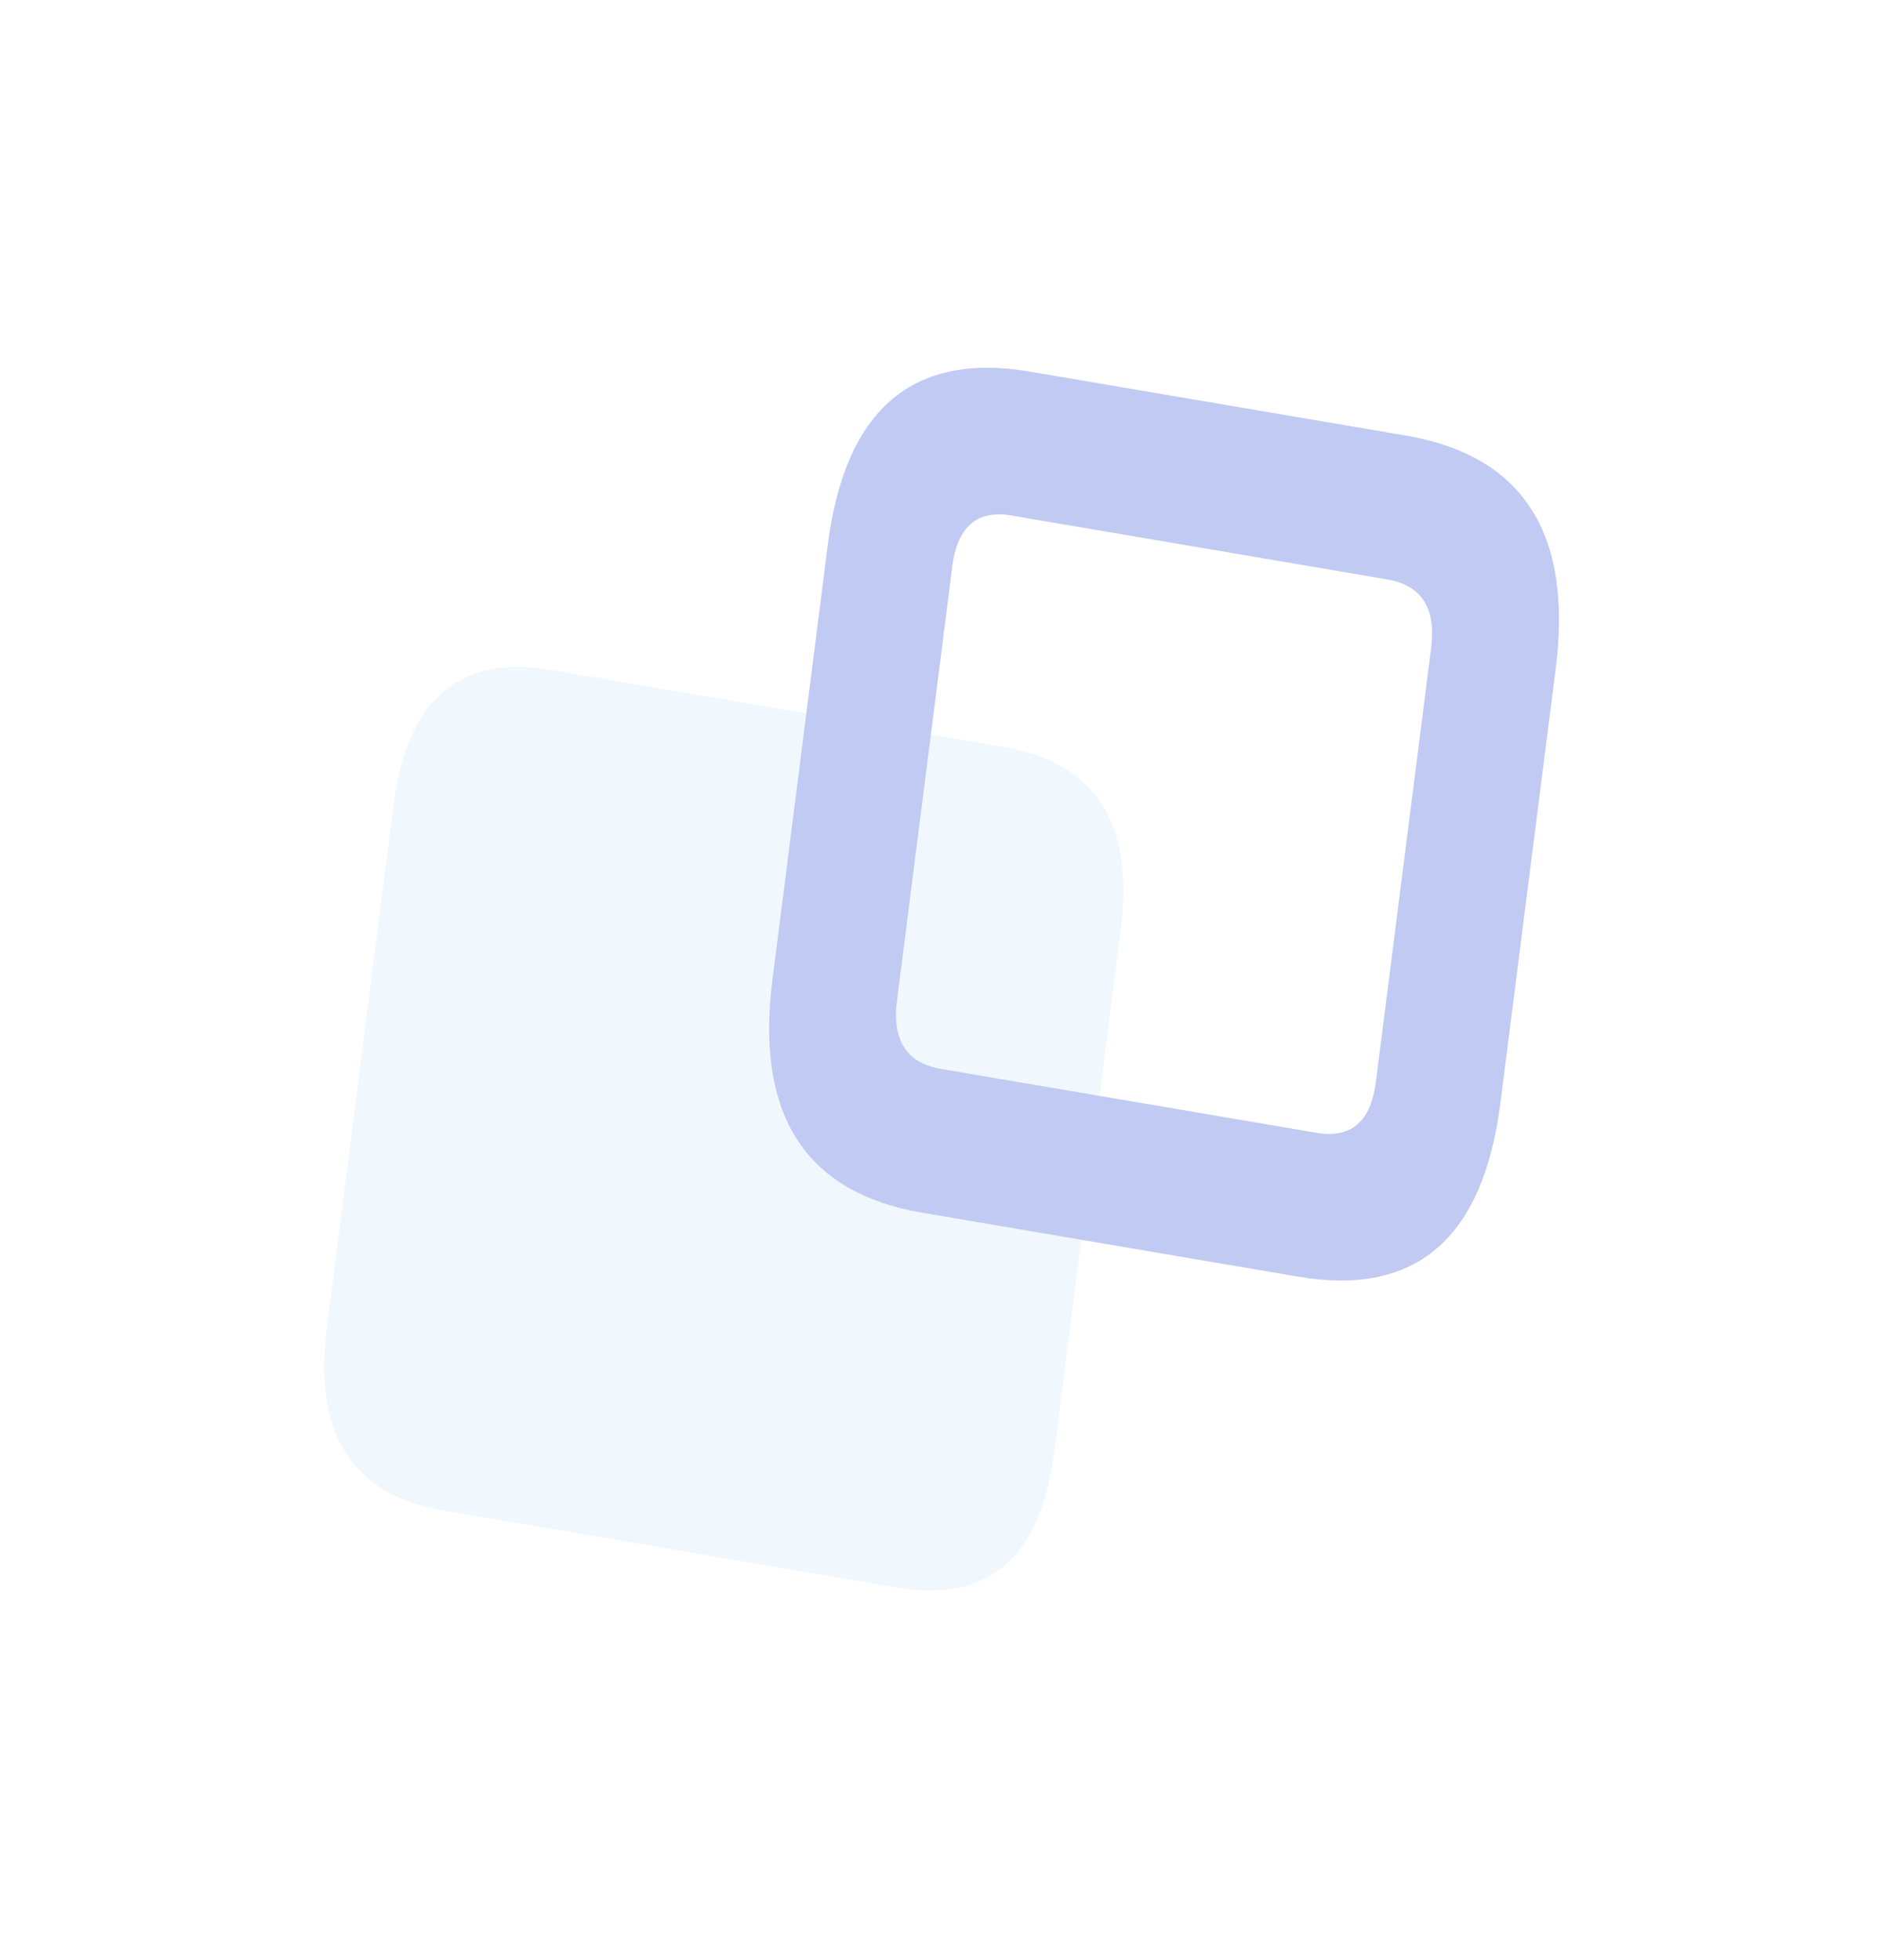
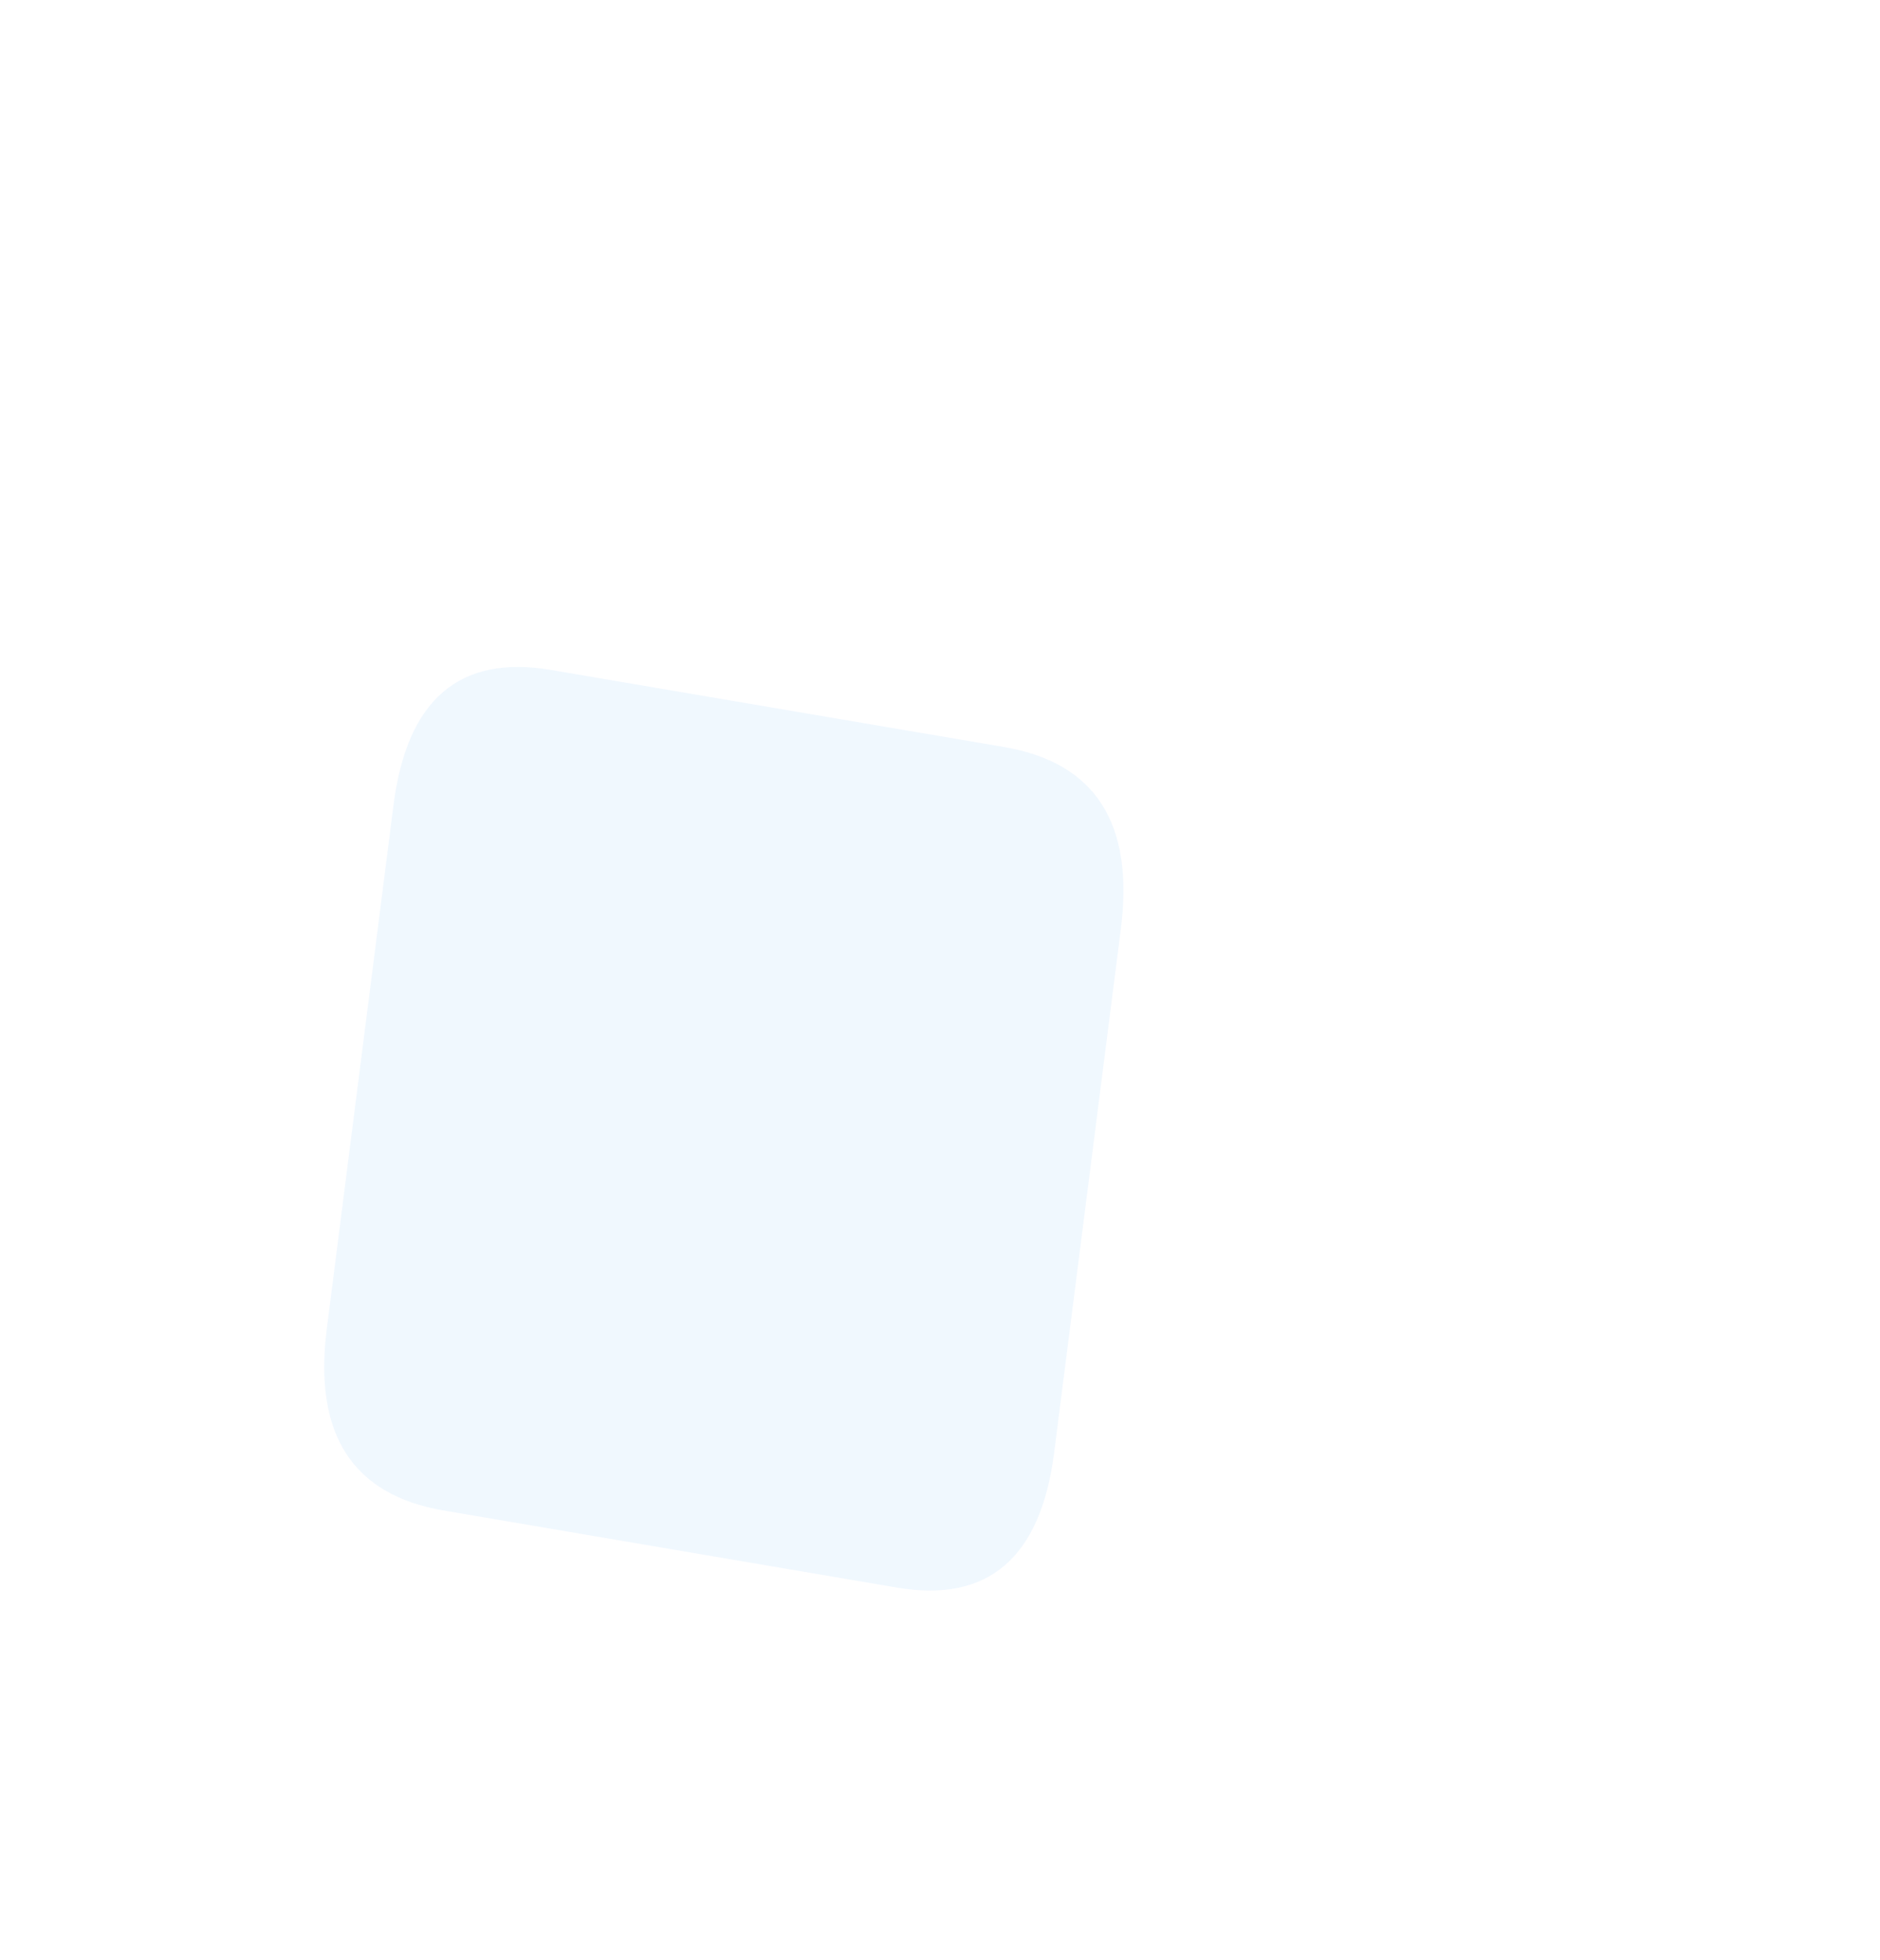
<svg xmlns="http://www.w3.org/2000/svg" width="71" height="74" viewBox="0 0 71 74" fill="none">
  <g opacity="0.3">
    <path fill-rule="evenodd" clip-rule="evenodd" d="M16.764 57.039L33.866 59.947C37.322 60.534 39.305 58.831 39.813 54.838L42.33 35.077C42.839 31.084 41.365 28.793 37.909 28.206L20.807 25.298C17.351 24.71 15.369 26.413 14.86 30.406L12.343 50.167C11.835 54.161 13.309 56.451 16.764 57.039Z" fill="#CEE6FD" />
-     <path fill-rule="evenodd" clip-rule="evenodd" d="M35.538 40.363C34.239 40.142 33.684 39.28 33.876 37.779L35.964 21.387C36.155 19.885 36.9 19.245 38.2 19.466L52.386 21.878C53.686 22.099 54.24 22.96 54.049 24.462L51.961 40.854C51.77 42.356 51.025 42.996 49.725 42.776L35.538 40.363ZM29.174 36.979C28.521 42.103 30.412 45.042 34.847 45.796L49.033 48.208C53.468 48.962 56.011 46.777 56.663 41.653L58.751 25.261C59.404 20.137 57.513 17.198 53.078 16.445L38.892 14.032C34.457 13.279 31.914 15.463 31.261 20.587L29.174 36.979Z" fill="#2B4CD3" />
  </g>
</svg>